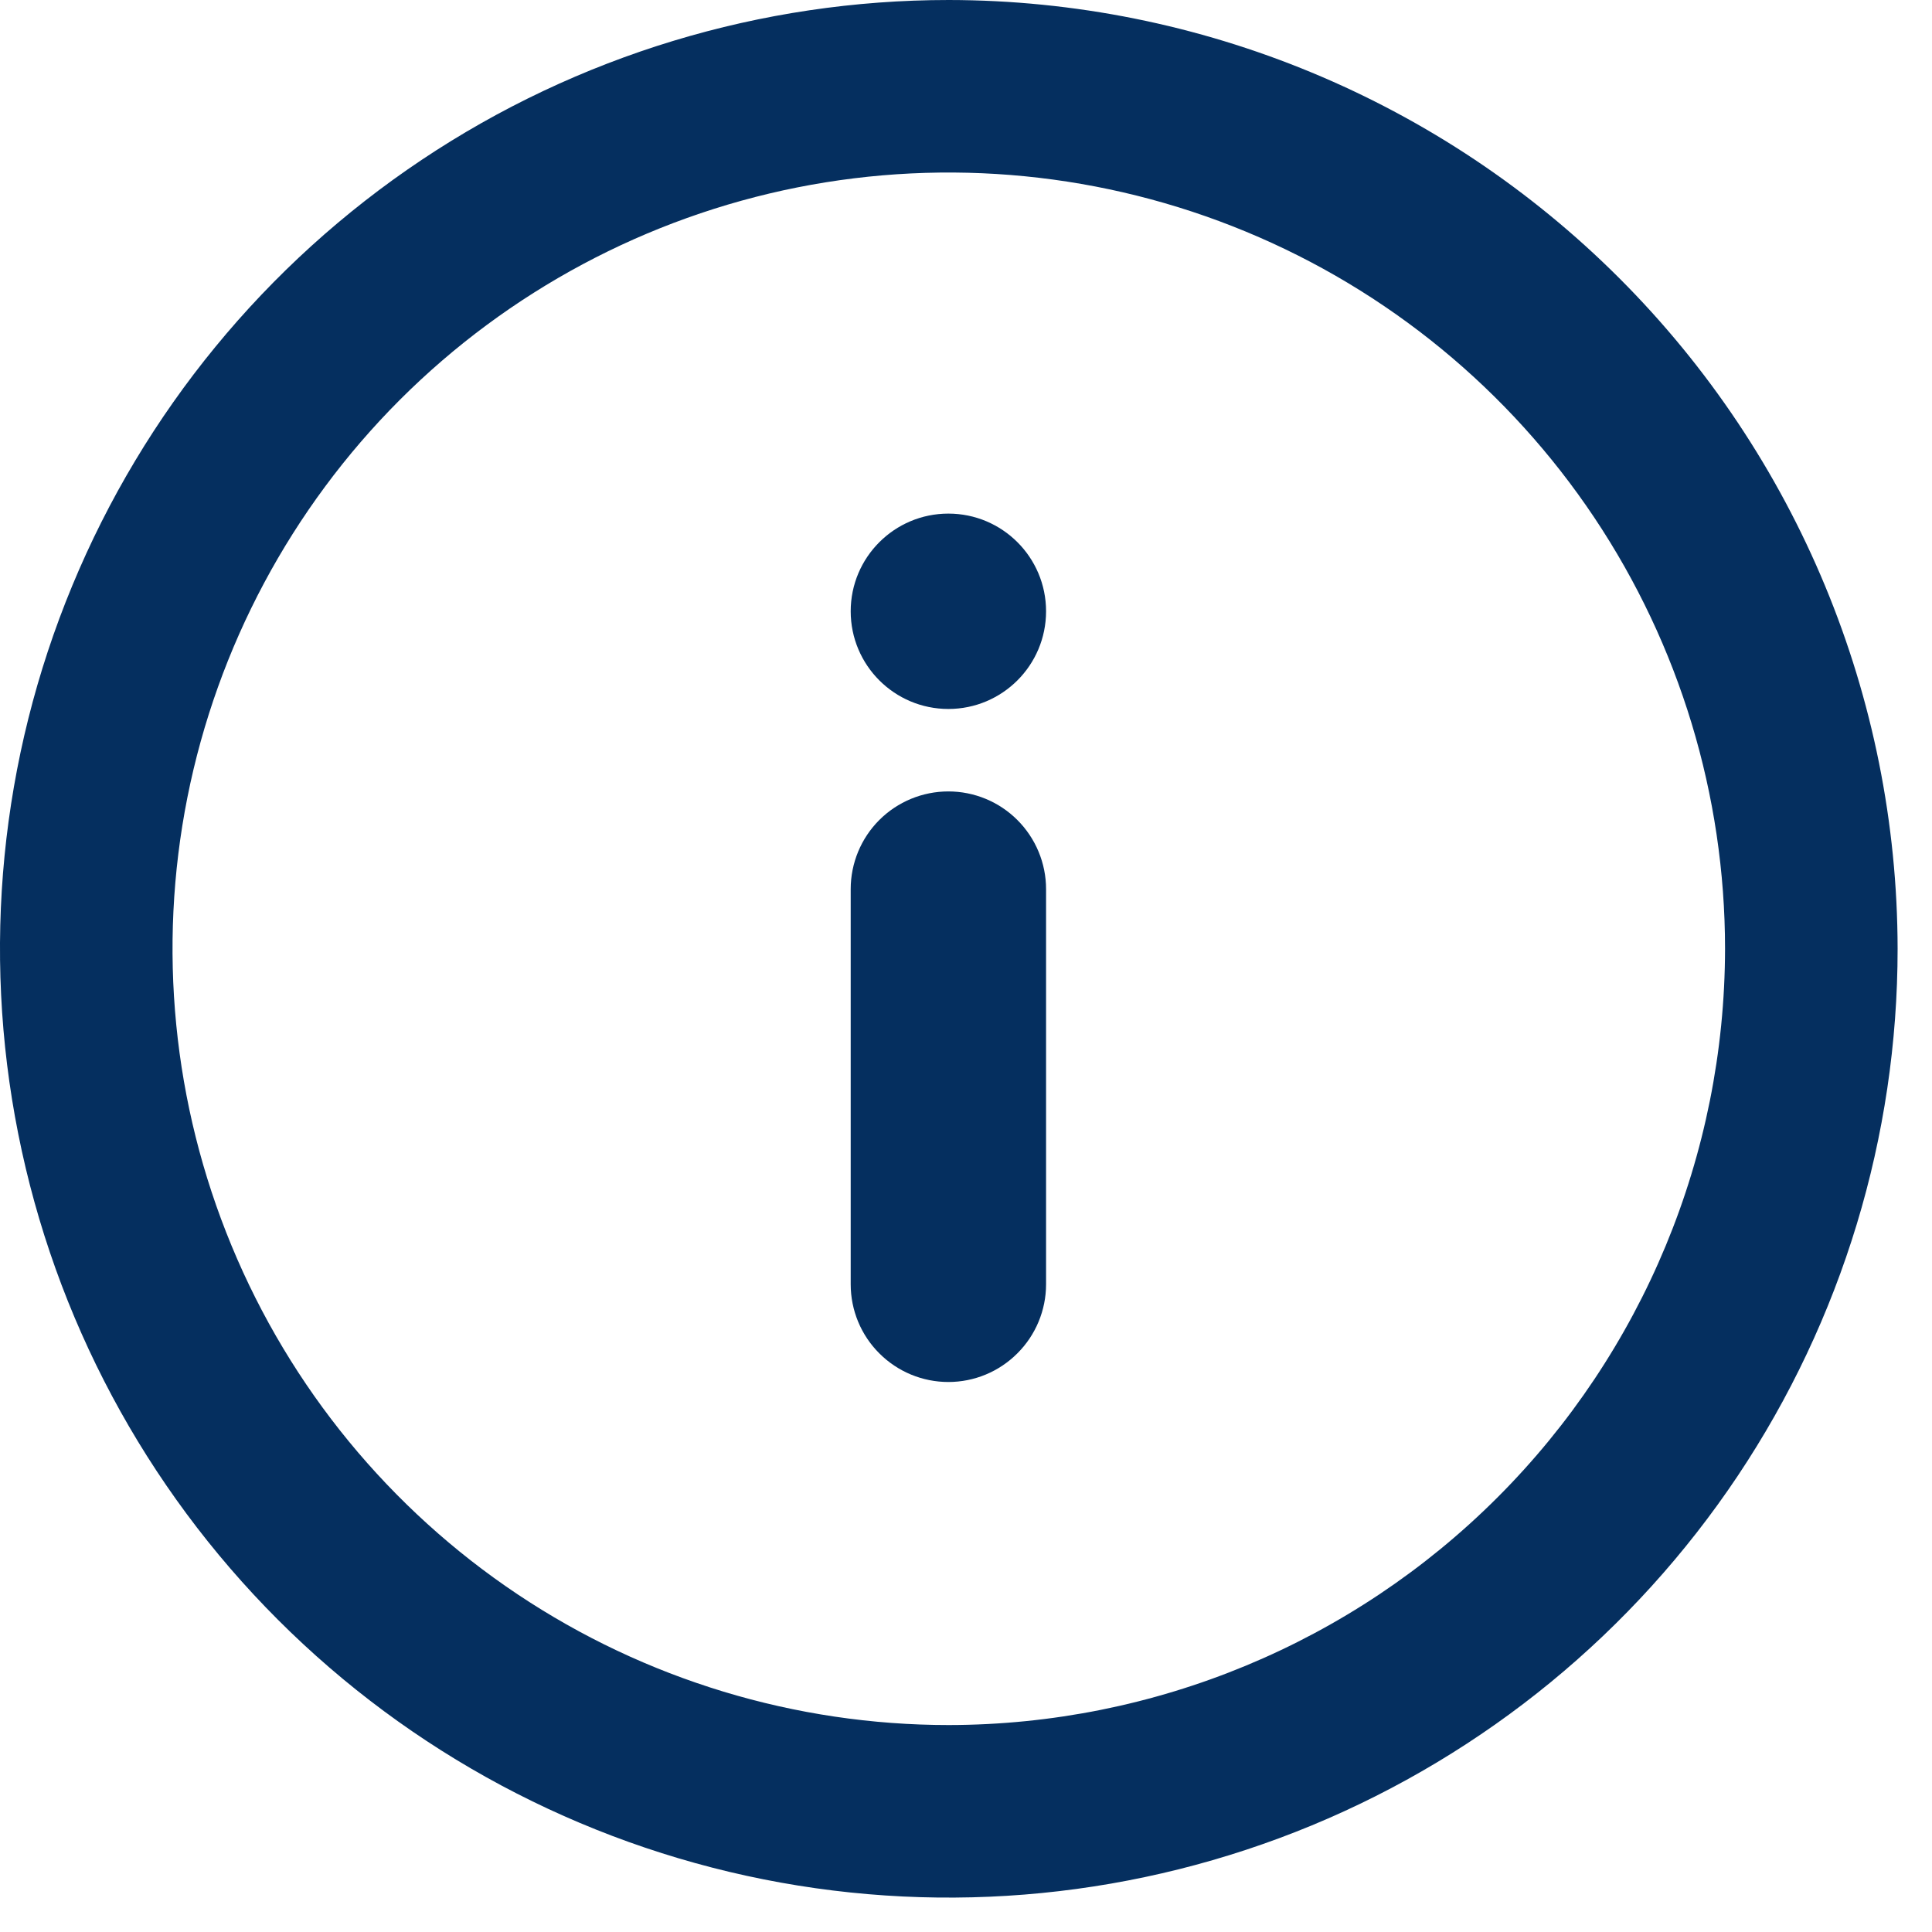
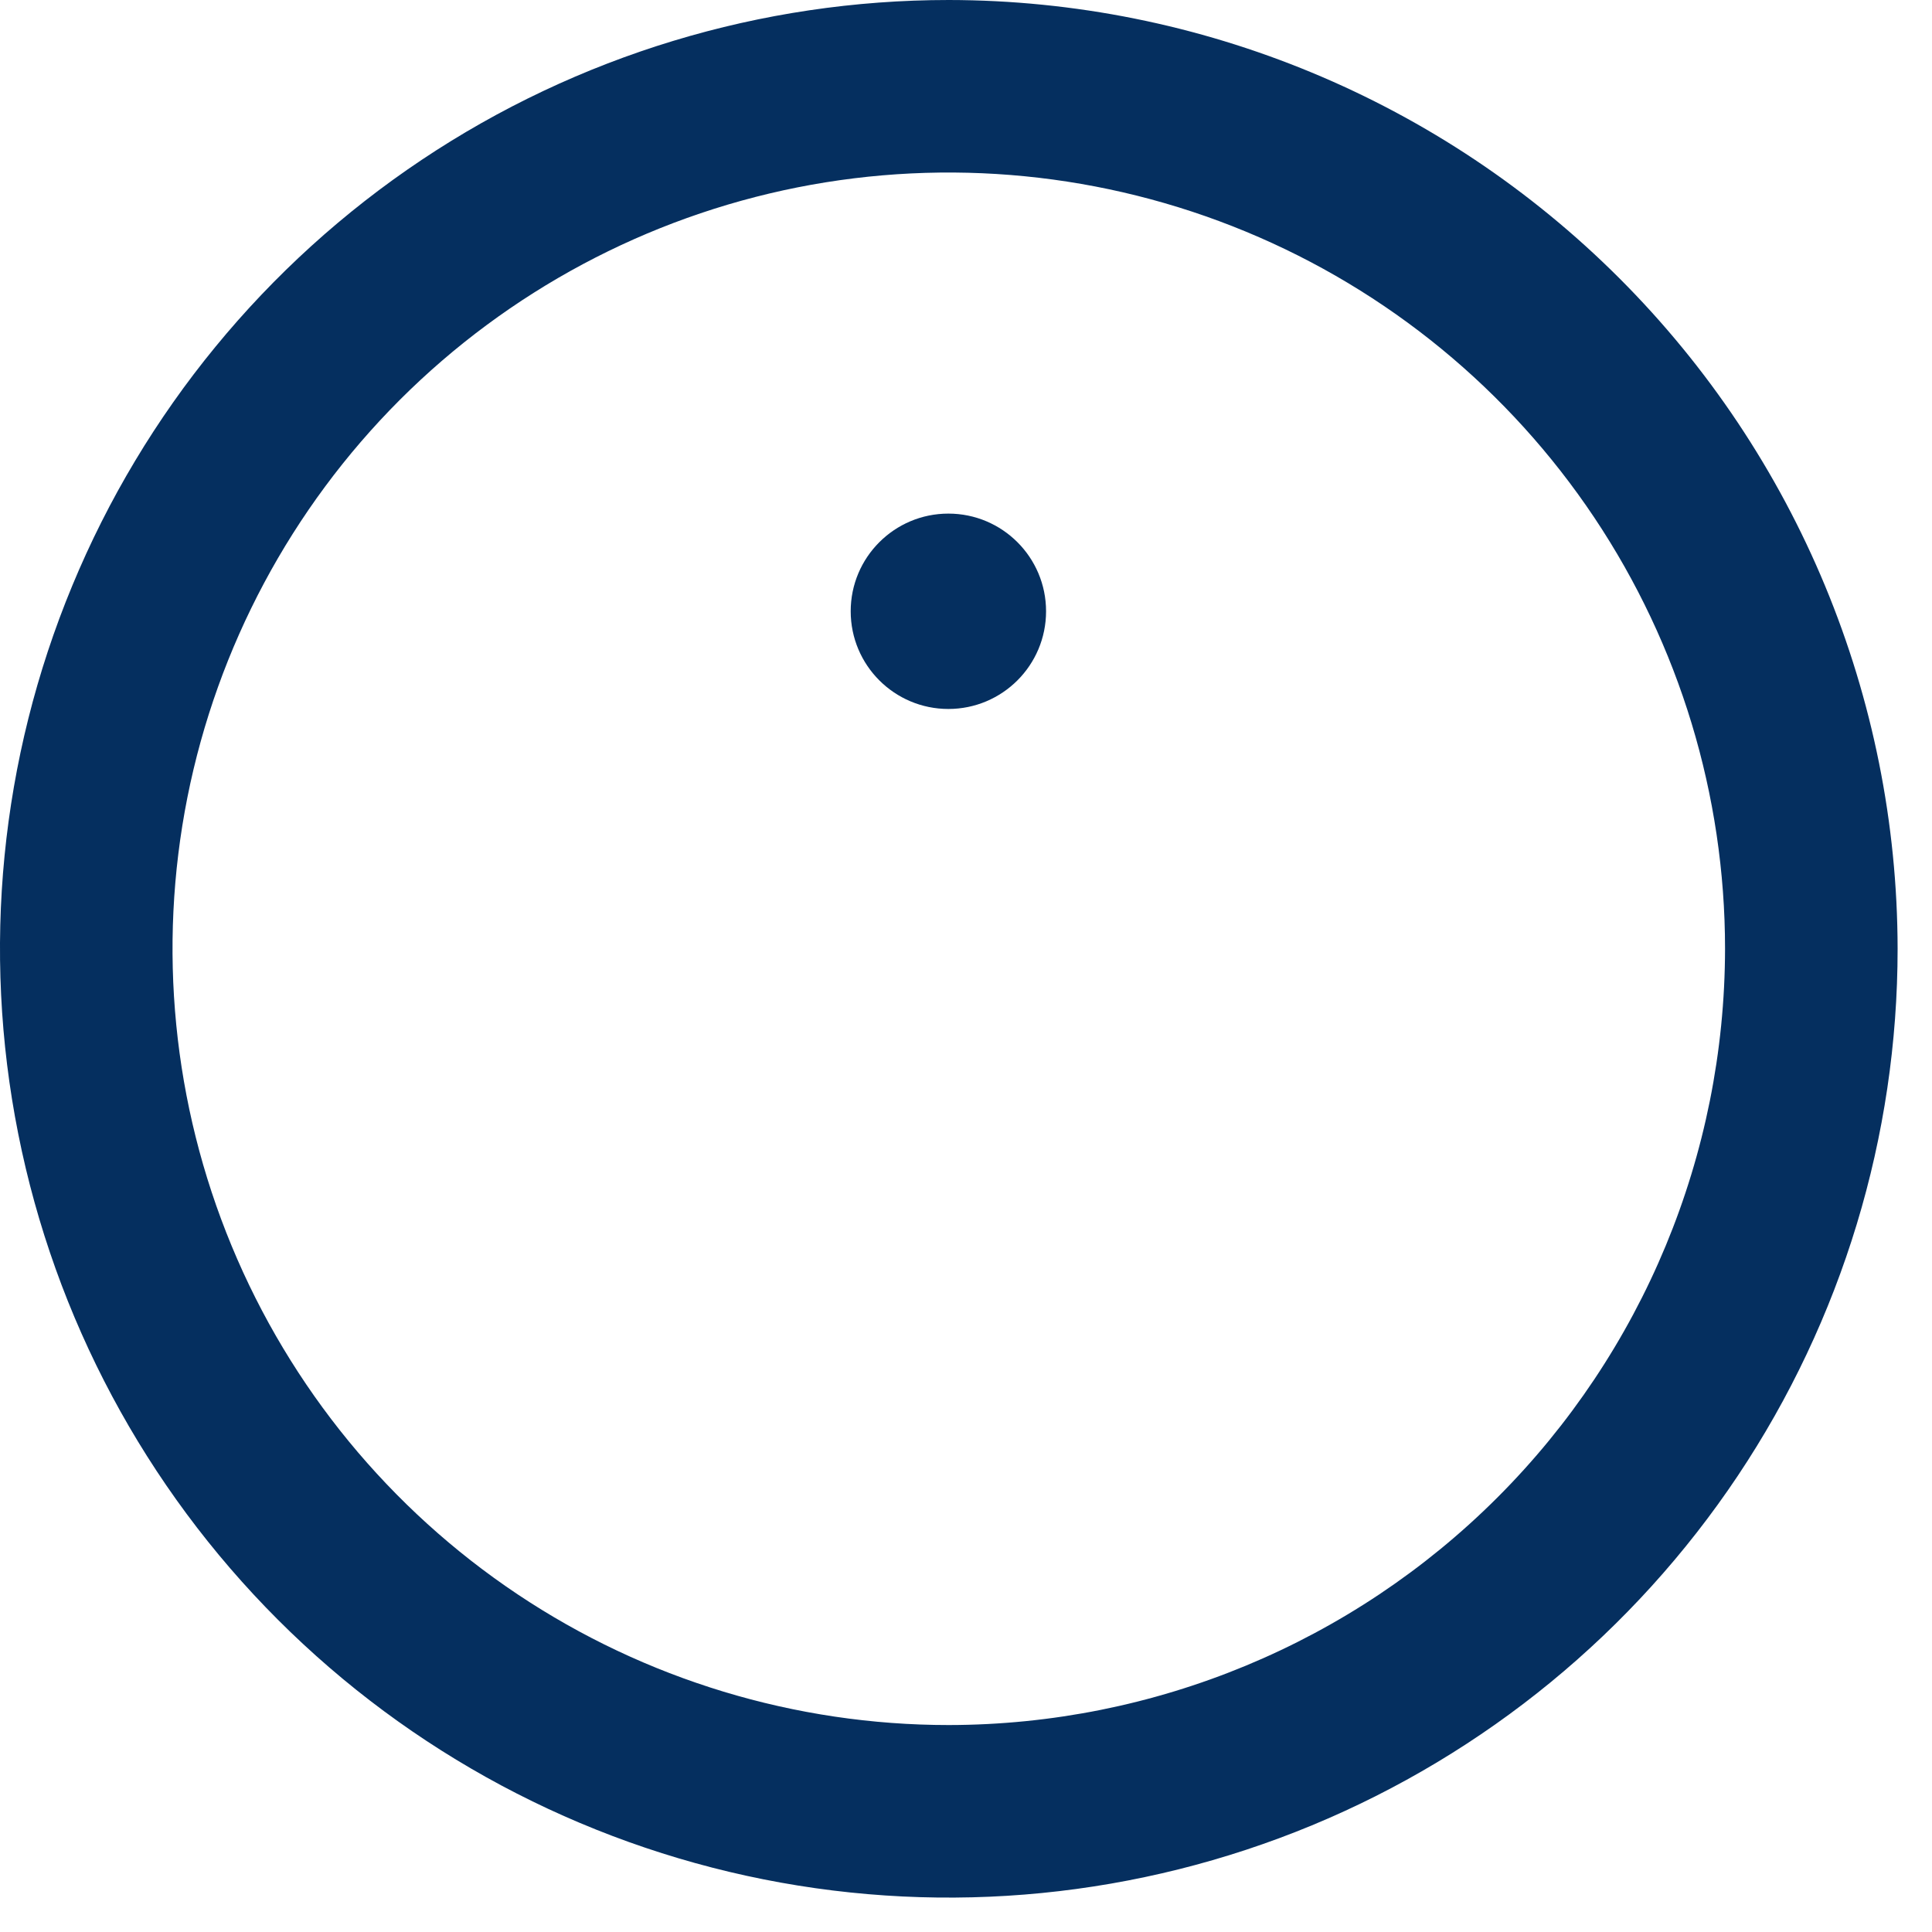
<svg xmlns="http://www.w3.org/2000/svg" width="25" height="25" viewBox="0 0 25 25" fill="none">
  <path d="M12.277 0C9.849 0 7.475 0.72 5.456 2.069C3.437 3.418 1.864 5.336 0.935 7.579C0.005 9.822 -0.238 12.291 0.236 14.672C0.71 17.054 1.879 19.242 3.596 20.959C5.313 22.676 7.501 23.845 9.882 24.319C12.264 24.793 14.732 24.549 16.976 23.62C19.219 22.691 21.137 21.117 22.486 19.098C23.835 17.079 24.555 14.706 24.555 12.277C24.551 9.022 23.256 5.902 20.954 3.6C18.653 1.299 15.532 0.004 12.277 0ZM12.277 22.322C10.291 22.322 8.348 21.733 6.697 20.63C5.045 19.526 3.757 17.957 2.997 16.121C2.237 14.286 2.038 12.266 2.425 10.318C2.813 8.369 3.77 6.579 5.174 5.174C6.579 3.77 8.369 2.813 10.318 2.425C12.266 2.038 14.286 2.237 16.121 2.997C17.957 3.757 19.526 5.045 20.63 6.697C21.733 8.348 22.322 10.291 22.322 12.277C22.319 14.941 21.26 17.494 19.377 19.377C17.494 21.26 14.941 22.319 12.277 22.322Z" fill="#052F5F" />
-   <path d="M12.272 10.241C11.937 10.241 11.615 10.374 11.378 10.611C11.141 10.848 11.008 11.17 11.008 11.505L11.008 16.619C11.008 16.954 11.141 17.276 11.378 17.512C11.615 17.75 11.937 17.883 12.272 17.883C12.607 17.883 12.928 17.75 13.165 17.512C13.402 17.276 13.536 16.954 13.536 16.619V11.505C13.536 11.17 13.402 10.848 13.165 10.611C12.928 10.374 12.607 10.241 12.272 10.241Z" fill="#052F5F" />
  <path d="M12.272 9.174C12.97 9.174 13.536 8.608 13.536 7.91C13.536 7.212 12.97 6.646 12.272 6.646C11.574 6.646 11.008 7.212 11.008 7.91C11.008 8.608 11.574 9.174 12.272 9.174Z" fill="#052F5F" />
</svg>